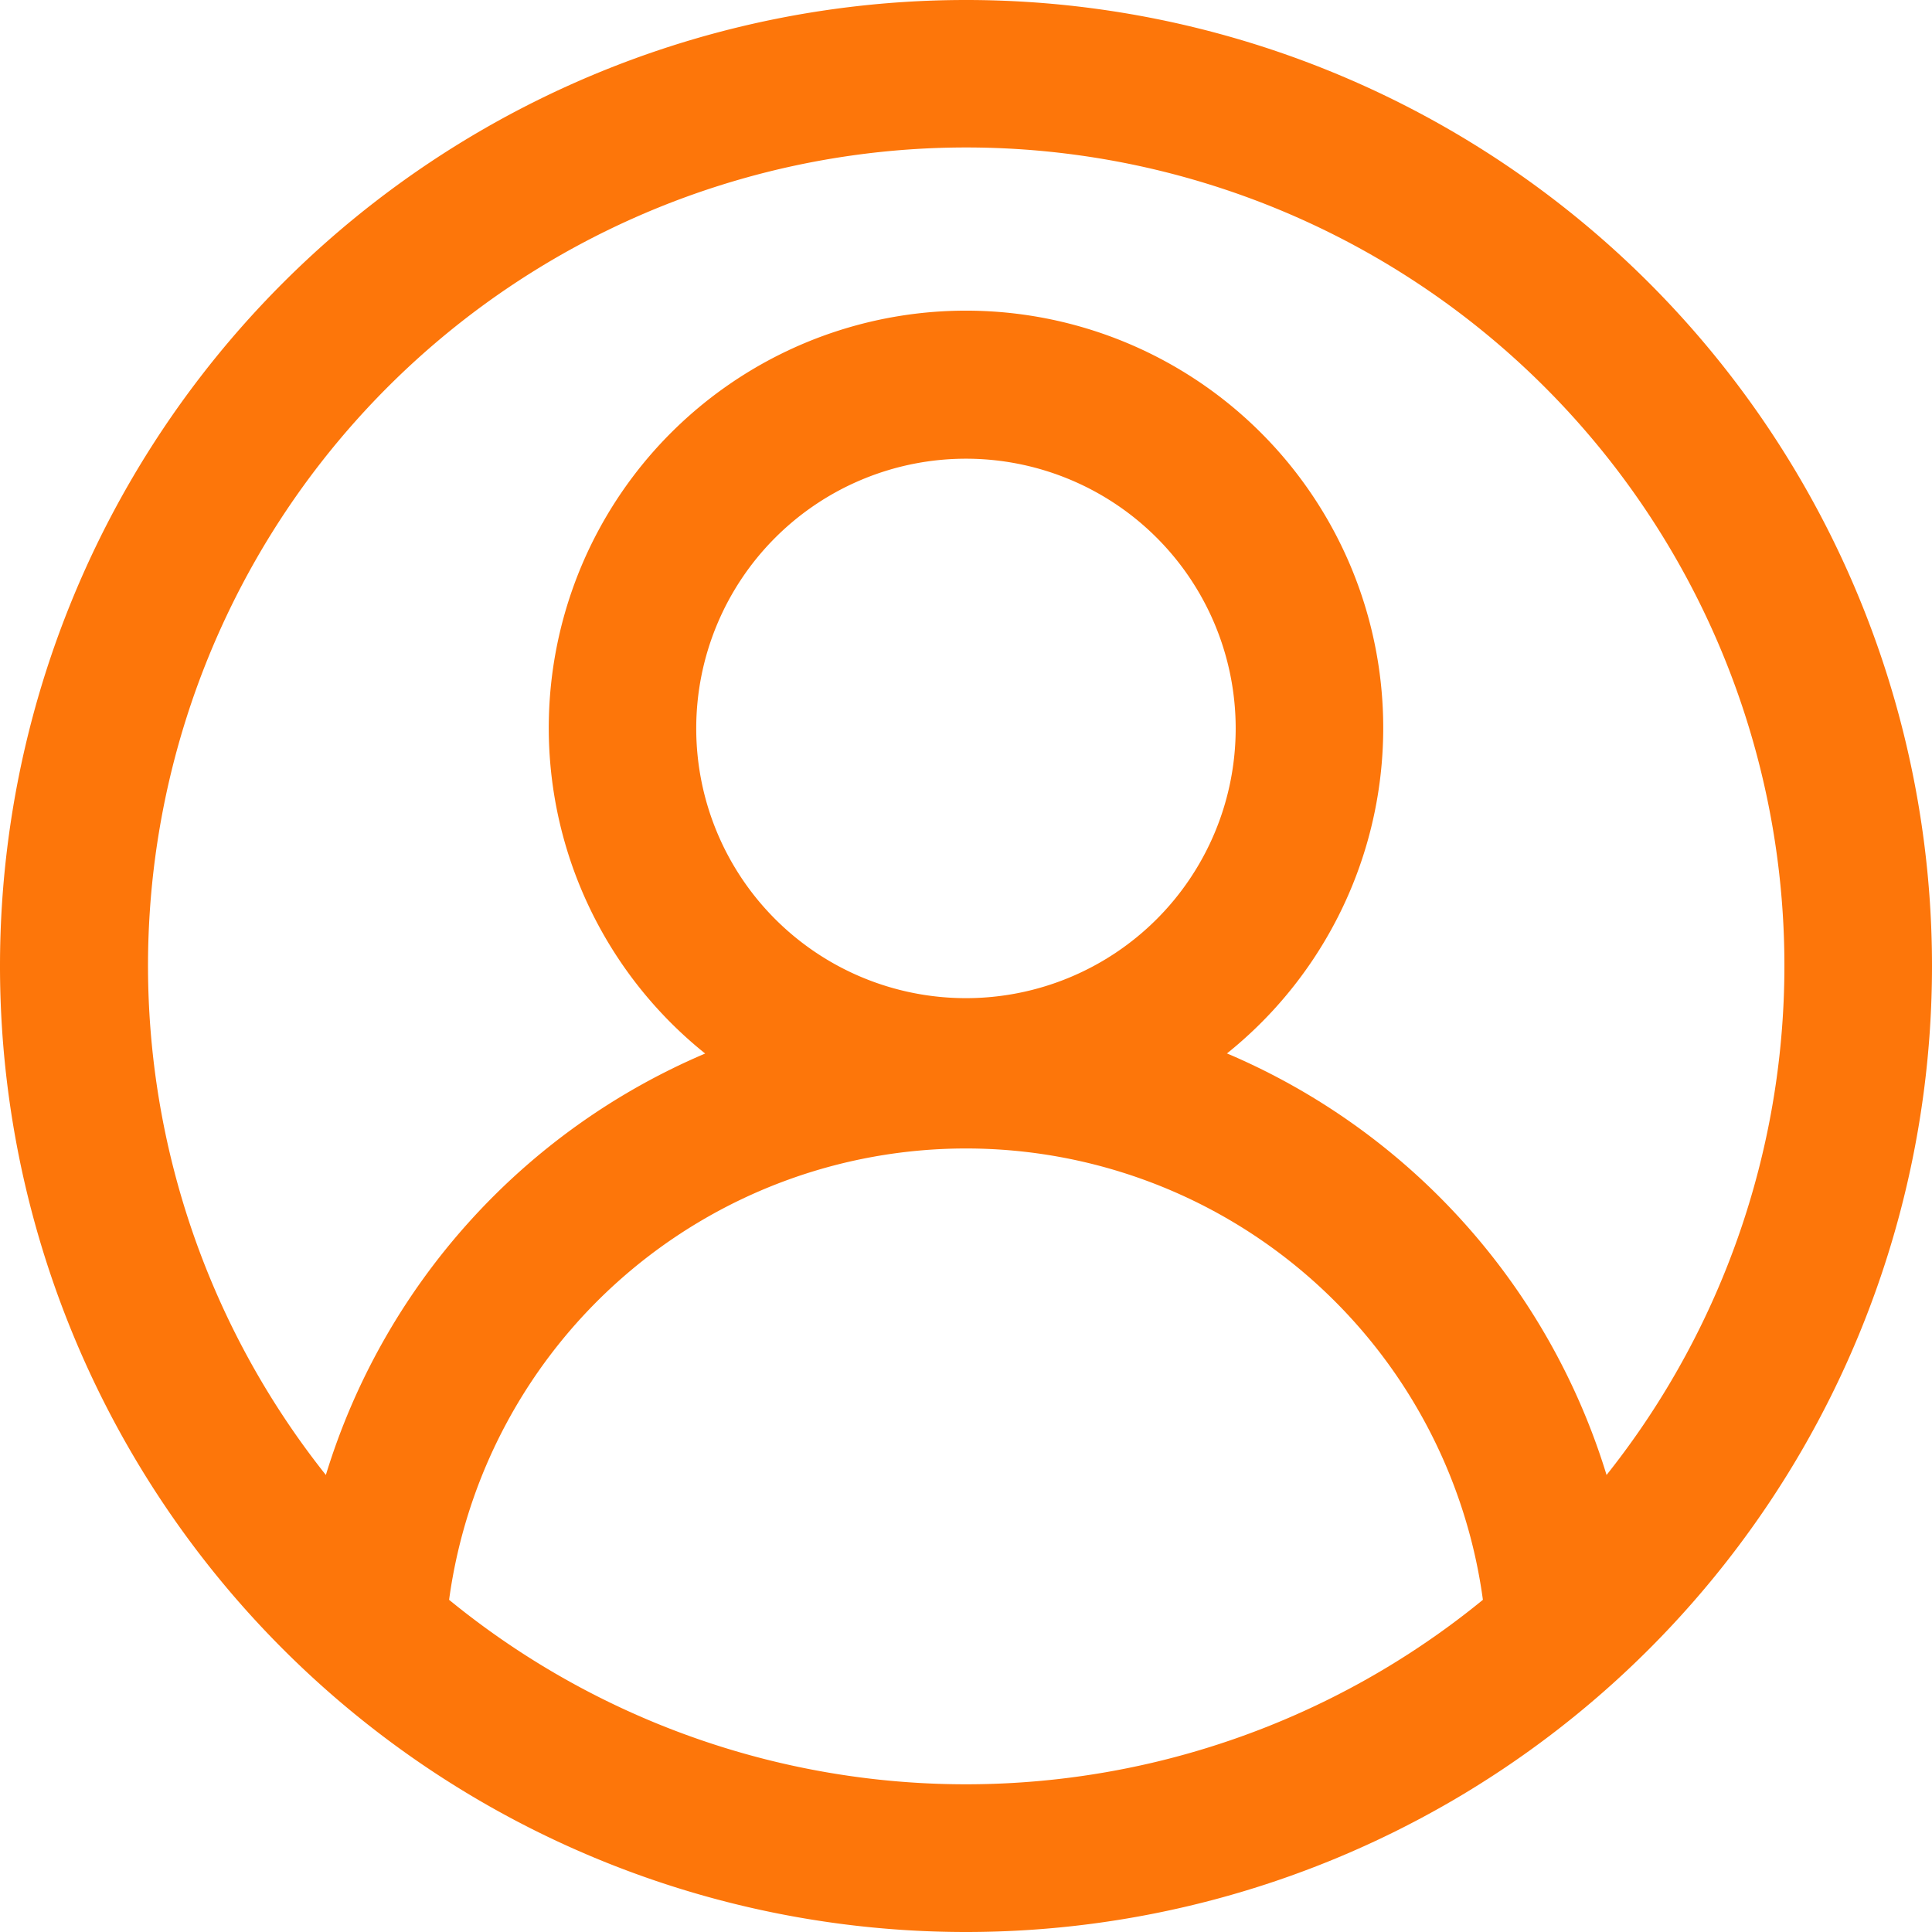
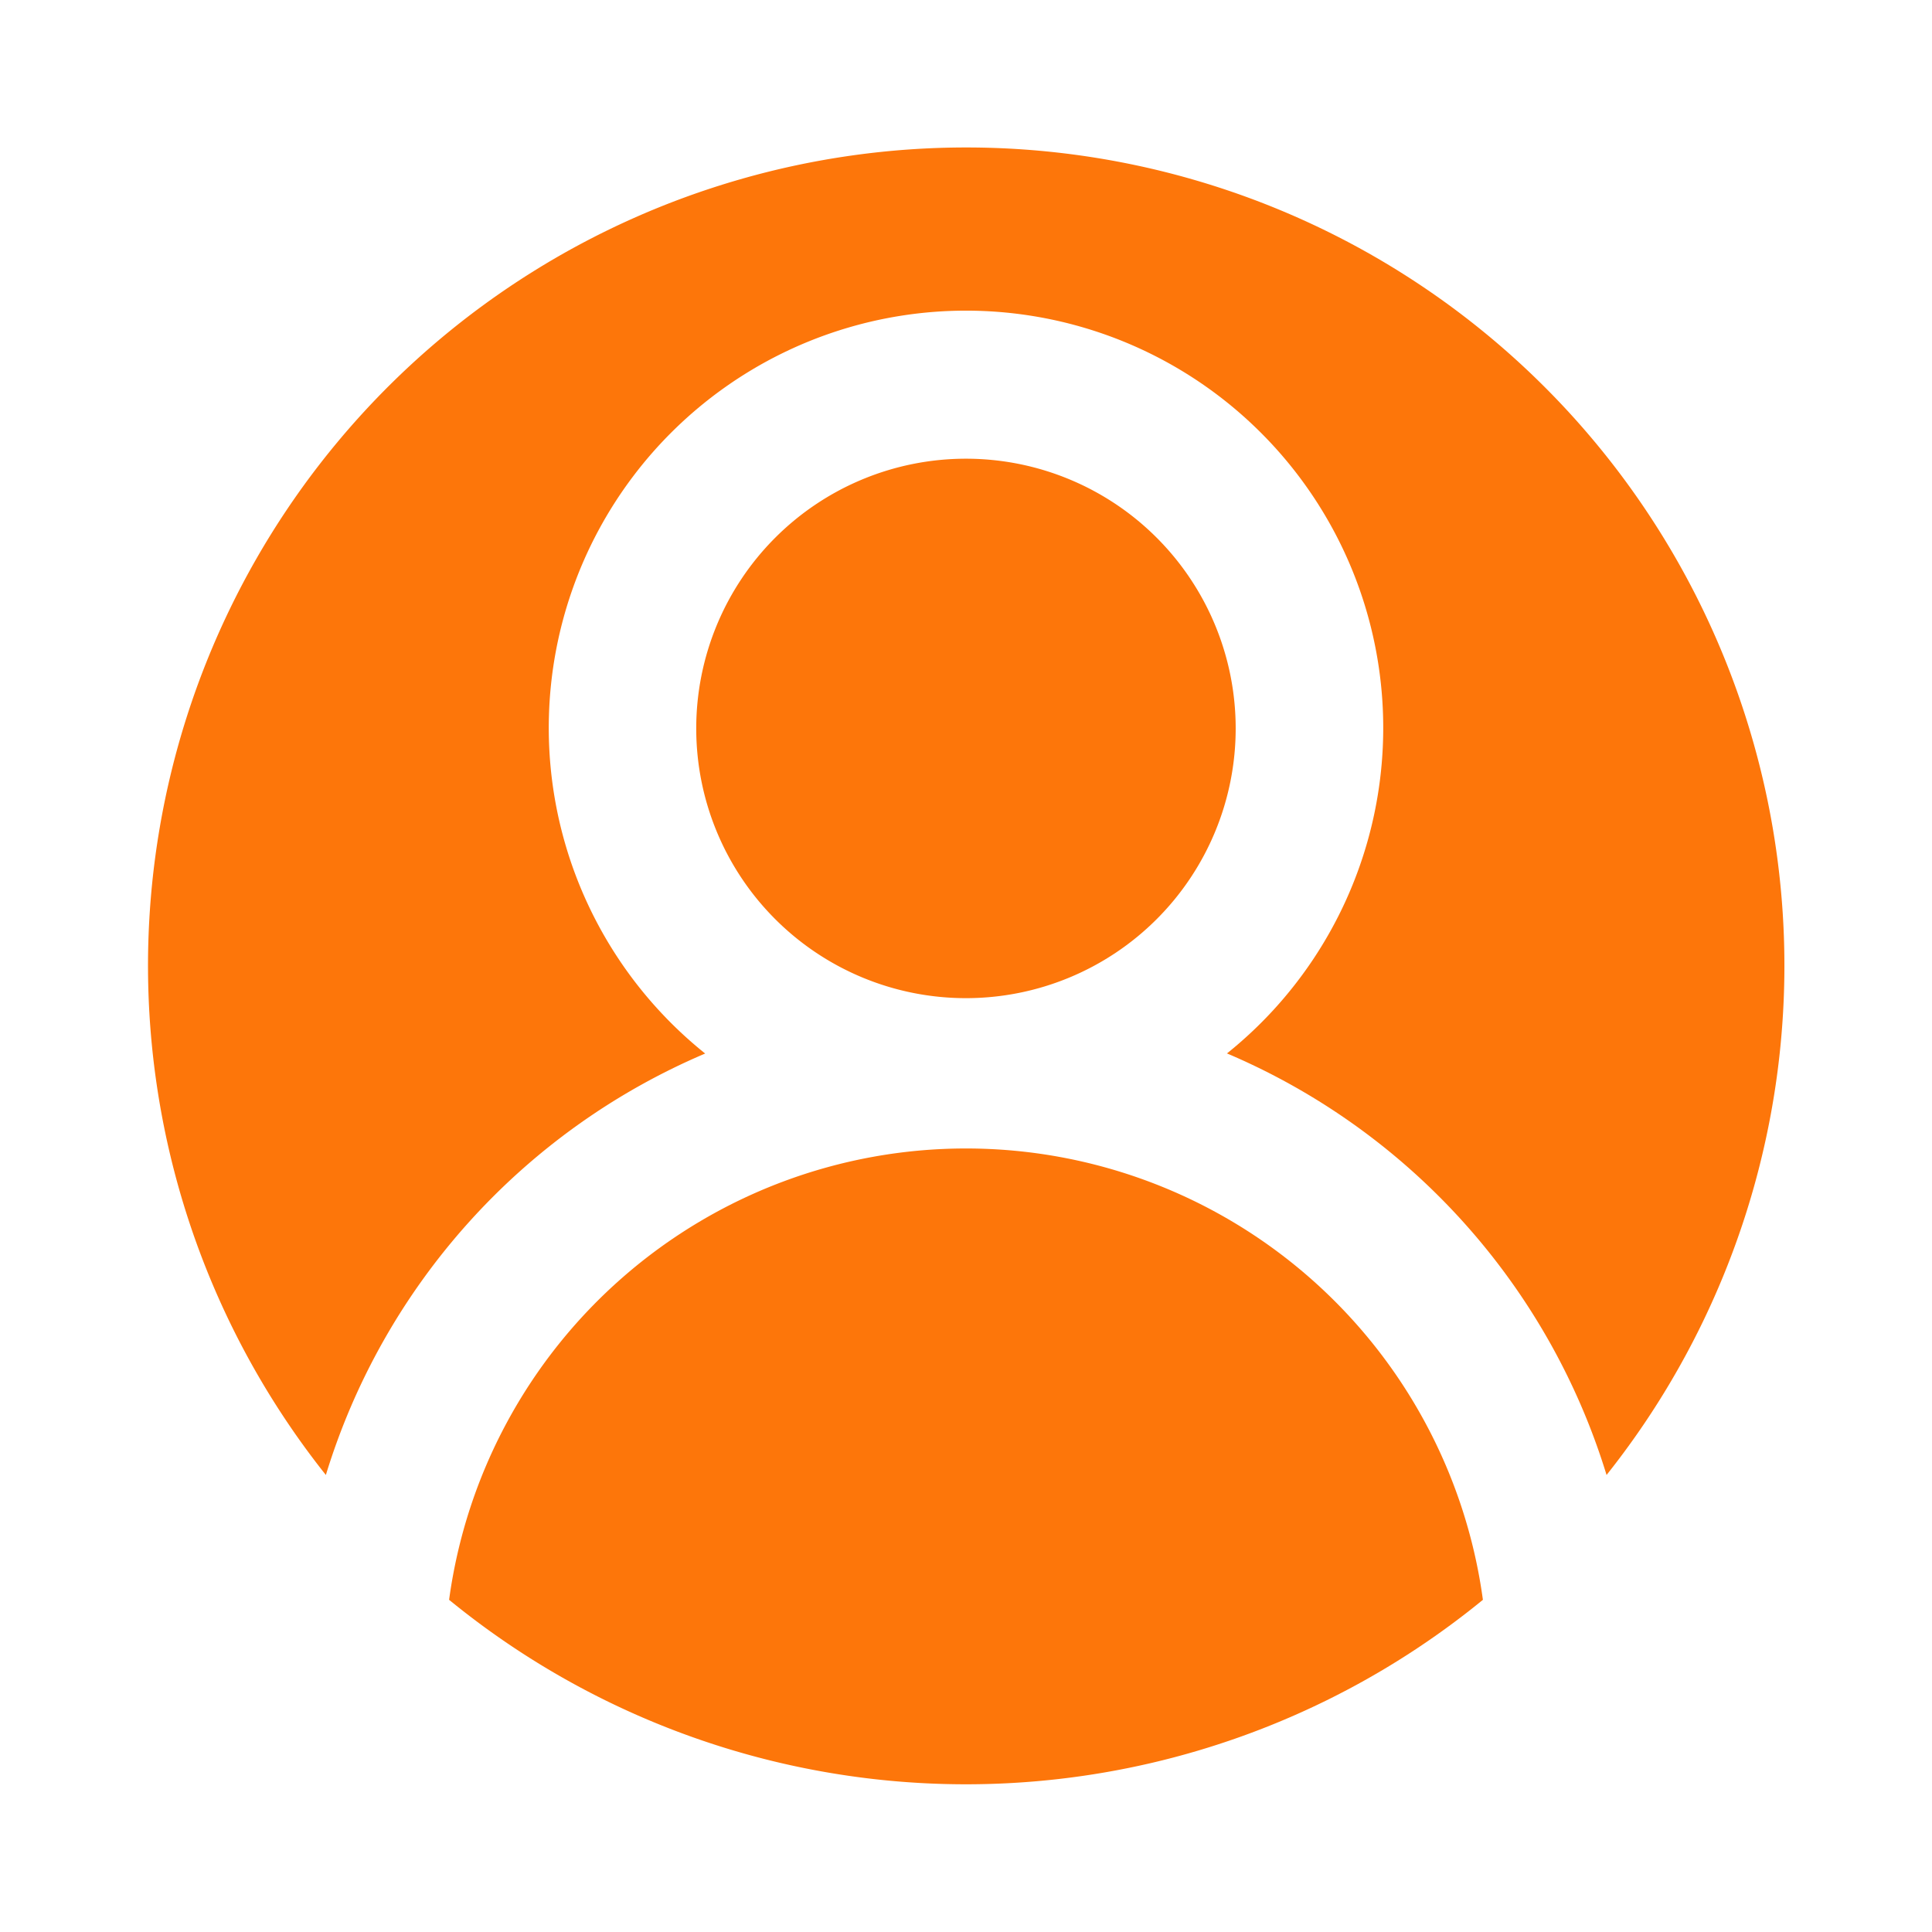
<svg xmlns="http://www.w3.org/2000/svg" width="22.921" height="22.921" viewBox="0 0 22.921 22.921">
-   <path data-name="ico-account" d="M6.5 17.961A11.46 11.46 0 0 1-4.96 6.5 11.46 11.46 0 0 1 6.5-4.96 11.46 11.46 0 0 1 17.961 6.5 11.46 11.46 0 0 1 6.5 17.961zM.368 14.02a9.686 9.686 0 0 0 12.265 0 6.189 6.189 0 0 0-12.265 0zM9.6 7.539a7.97 7.97 0 0 1 4.5 5 9.707 9.707 0 1 0-15.194 0 7.963 7.963 0 0 1 4.5-5 4.95 4.95 0 1 1 6.189 0zM6.5.482a3.2 3.2 0 1 0 3.2 3.2 3.2 3.2 0 0 0-3.2-3.2z" transform="translate(4.96 4.96)" style="fill:#fd760a" />
+   <path data-name="ico-account" d="M6.5 17.961zM.368 14.02a9.686 9.686 0 0 0 12.265 0 6.189 6.189 0 0 0-12.265 0zM9.6 7.539a7.97 7.97 0 0 1 4.5 5 9.707 9.707 0 1 0-15.194 0 7.963 7.963 0 0 1 4.5-5 4.95 4.95 0 1 1 6.189 0zM6.5.482a3.2 3.2 0 1 0 3.2 3.2 3.2 3.2 0 0 0-3.2-3.2z" transform="translate(4.96 4.96)" style="fill:#fd760a" />
</svg>